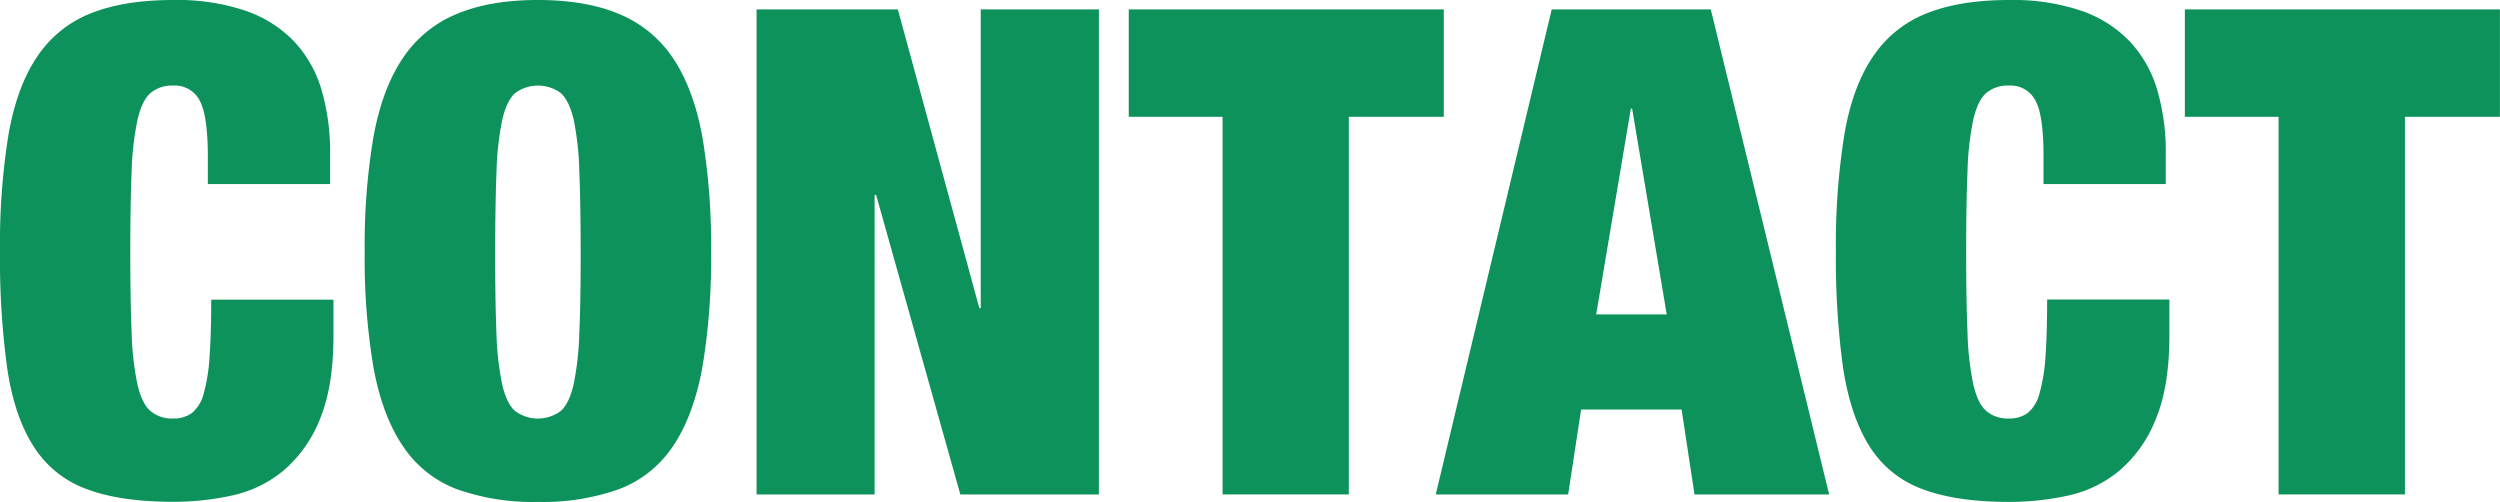
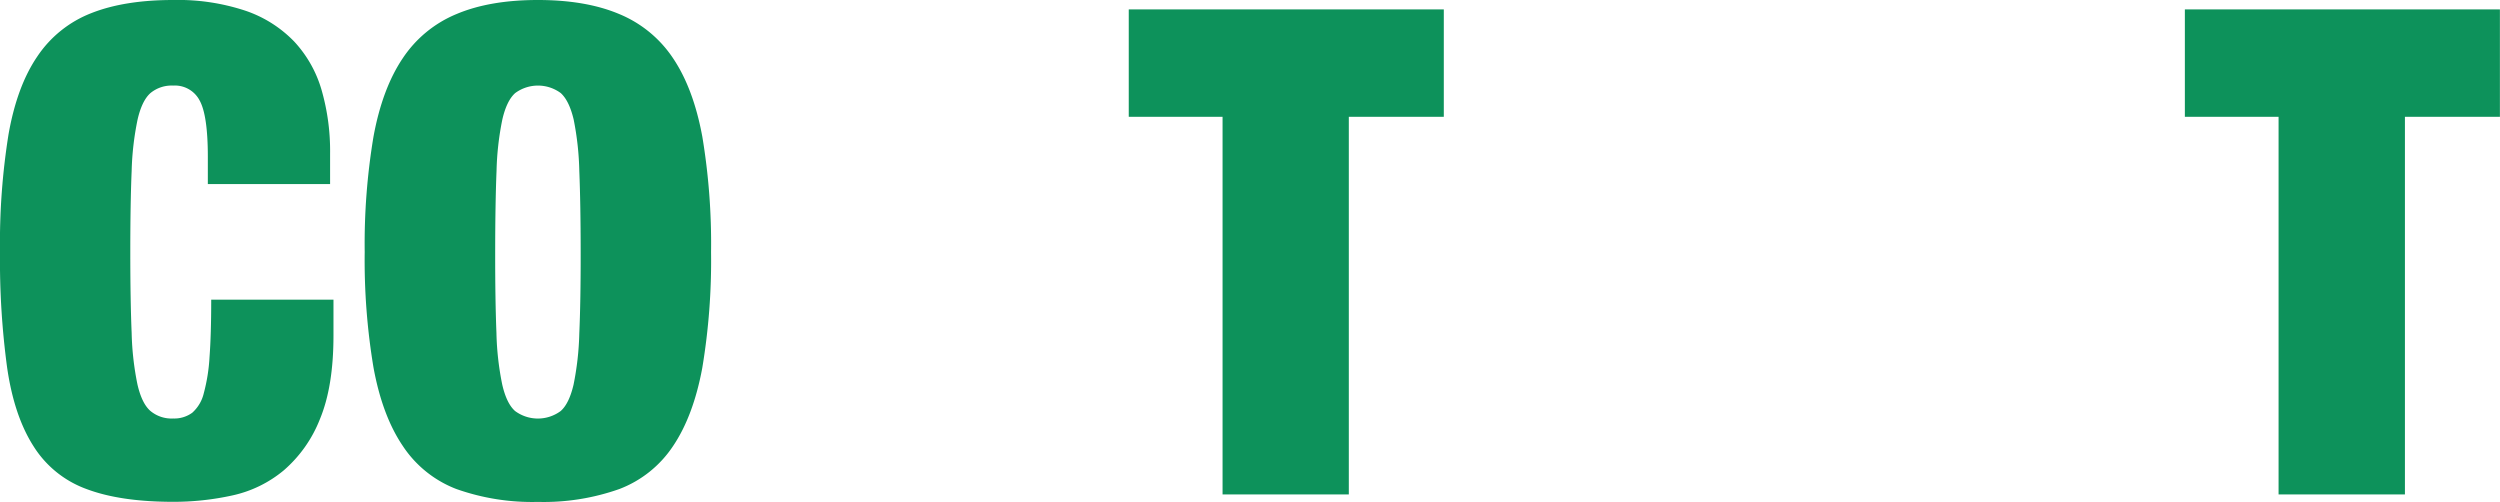
<svg xmlns="http://www.w3.org/2000/svg" viewBox="0 0 531.67 106.74">
  <defs>
    <style>.cls-1{fill:#0d925b;}</style>
  </defs>
  <g id="レイヤー_2" data-name="レイヤー 2">
    <g id="レイヤー_1-2" data-name="レイヤー 1">
      <path class="cls-1" d="M42.46,21.38a5.92,5.92,0,0,0-5.63-3.18A7.08,7.08,0,0,0,32,19.79c-1.2,1.06-2.12,2.94-2.74,5.63A61.19,61.19,0,0,0,28,36.33q-.29,6.86-.29,17.26T28,70.85a61.06,61.06,0,0,0,1.23,10.9c.62,2.7,1.54,4.58,2.74,5.63A7,7,0,0,0,36.83,89a6.48,6.48,0,0,0,4.05-1.22,8,8,0,0,0,2.45-4.12,37.39,37.39,0,0,0,1.23-7.73q.36-4.83.36-12.2h26v7.65q0,10.83-2.89,17.77A27.8,27.8,0,0,1,60.38,100a25.55,25.55,0,0,1-10.91,5.35,58,58,0,0,1-12.64,1.37q-11.26,0-18.49-2.74A22.28,22.28,0,0,1,7.08,94.82Q3,88.4,1.52,78.21A170.44,170.44,0,0,1,0,53.59a146.24,146.24,0,0,1,1.81-25Q3.61,18.34,7.94,12A24.47,24.47,0,0,1,19.35,2.82Q26.43,0,36.83,0A45.49,45.49,0,0,1,52.29,2.31,26,26,0,0,1,62.61,8.88a25.56,25.56,0,0,1,5.78,10.26,46.87,46.87,0,0,1,1.81,13.5v6.5h-26V33.37Q44.2,24.55,42.46,21.38Z" />
      <path class="cls-1" d="M79.44,29q1.88-10.18,6.21-16.61A25.32,25.32,0,0,1,97.06,3q7.08-3,17.33-3t17.33,3a25.34,25.34,0,0,1,11.42,9.39q4.32,6.42,6.21,16.61a138.48,138.48,0,0,1,1.87,24.63,138.36,138.36,0,0,1-1.87,24.62q-1.89,10.19-6.21,16.61A23.93,23.93,0,0,1,131.72,104a48.28,48.28,0,0,1-17.33,2.74A48.32,48.32,0,0,1,97.06,104a23.91,23.91,0,0,1-11.41-9.18q-4.34-6.42-6.21-16.61a138.27,138.27,0,0,1-1.88-24.62A138.39,138.39,0,0,1,79.44,29Zm26.14,41.89a61.06,61.06,0,0,0,1.23,10.9c.62,2.7,1.54,4.58,2.74,5.63a8.16,8.16,0,0,0,9.68,0q1.8-1.57,2.75-5.63a62.15,62.15,0,0,0,1.22-10.9q.3-6.87.29-17.26t-.29-17.26A62.28,62.28,0,0,0,122,25.42q-.95-4-2.75-5.63a8.16,8.16,0,0,0-9.68,0c-1.2,1.06-2.12,2.94-2.74,5.63a61.19,61.19,0,0,0-1.23,10.91q-.28,6.86-.29,17.26T105.58,70.85Z" />
-       <path class="cls-1" d="M190.94,2l17.34,63.55h.29V2H233.7V105.15H204.23l-17.91-63.7H186v63.7H160.9V2Z" />
      <path class="cls-1" d="M240.05,24.84V2h67V24.84H286.85v80.31H260V24.84Z" />
-       <path class="cls-1" d="M363.83,2,389,105.15H360.37L357.62,87.1H336.25l-2.75,18.05H305.34L330,2Zm-17,21.09-7.37,43.77h15l-7.36-43.77Z" />
-       <path class="cls-1" d="M432.87,21.38a5.92,5.92,0,0,0-5.63-3.18,7.06,7.06,0,0,0-4.84,1.59c-1.2,1.06-2.12,2.94-2.74,5.63a61.19,61.19,0,0,0-1.23,10.91q-.29,6.86-.29,17.26t.29,17.26a61.06,61.06,0,0,0,1.23,10.9c.62,2.7,1.54,4.58,2.74,5.63A7,7,0,0,0,427.24,89a6.5,6.5,0,0,0,4.05-1.22,8,8,0,0,0,2.45-4.12A37.39,37.39,0,0,0,435,75.9q.36-4.83.36-12.2h26v7.65q0,10.83-2.89,17.77a27.71,27.71,0,0,1-7.66,10.9,25.46,25.46,0,0,1-10.9,5.35,58.07,58.07,0,0,1-12.64,1.37q-11.26,0-18.49-2.74a22.28,22.28,0,0,1-11.26-9.18q-4-6.42-5.56-16.61a169,169,0,0,1-1.52-24.62,147.38,147.38,0,0,1,1.8-25Q394,18.34,398.35,12a24.42,24.42,0,0,1,11.41-9.17Q416.84,0,427.24,0A45.49,45.49,0,0,1,442.7,2.31,26,26,0,0,1,453,8.88a25.68,25.68,0,0,1,5.78,10.26,46.87,46.87,0,0,1,1.81,13.5v6.5h-26V33.37Q434.61,24.55,432.87,21.38Z" />
      <path class="cls-1" d="M464.65,24.84V2h67V24.84H511.45v80.31H484.58V24.84Z" />
    </g>
  </g>
</svg>